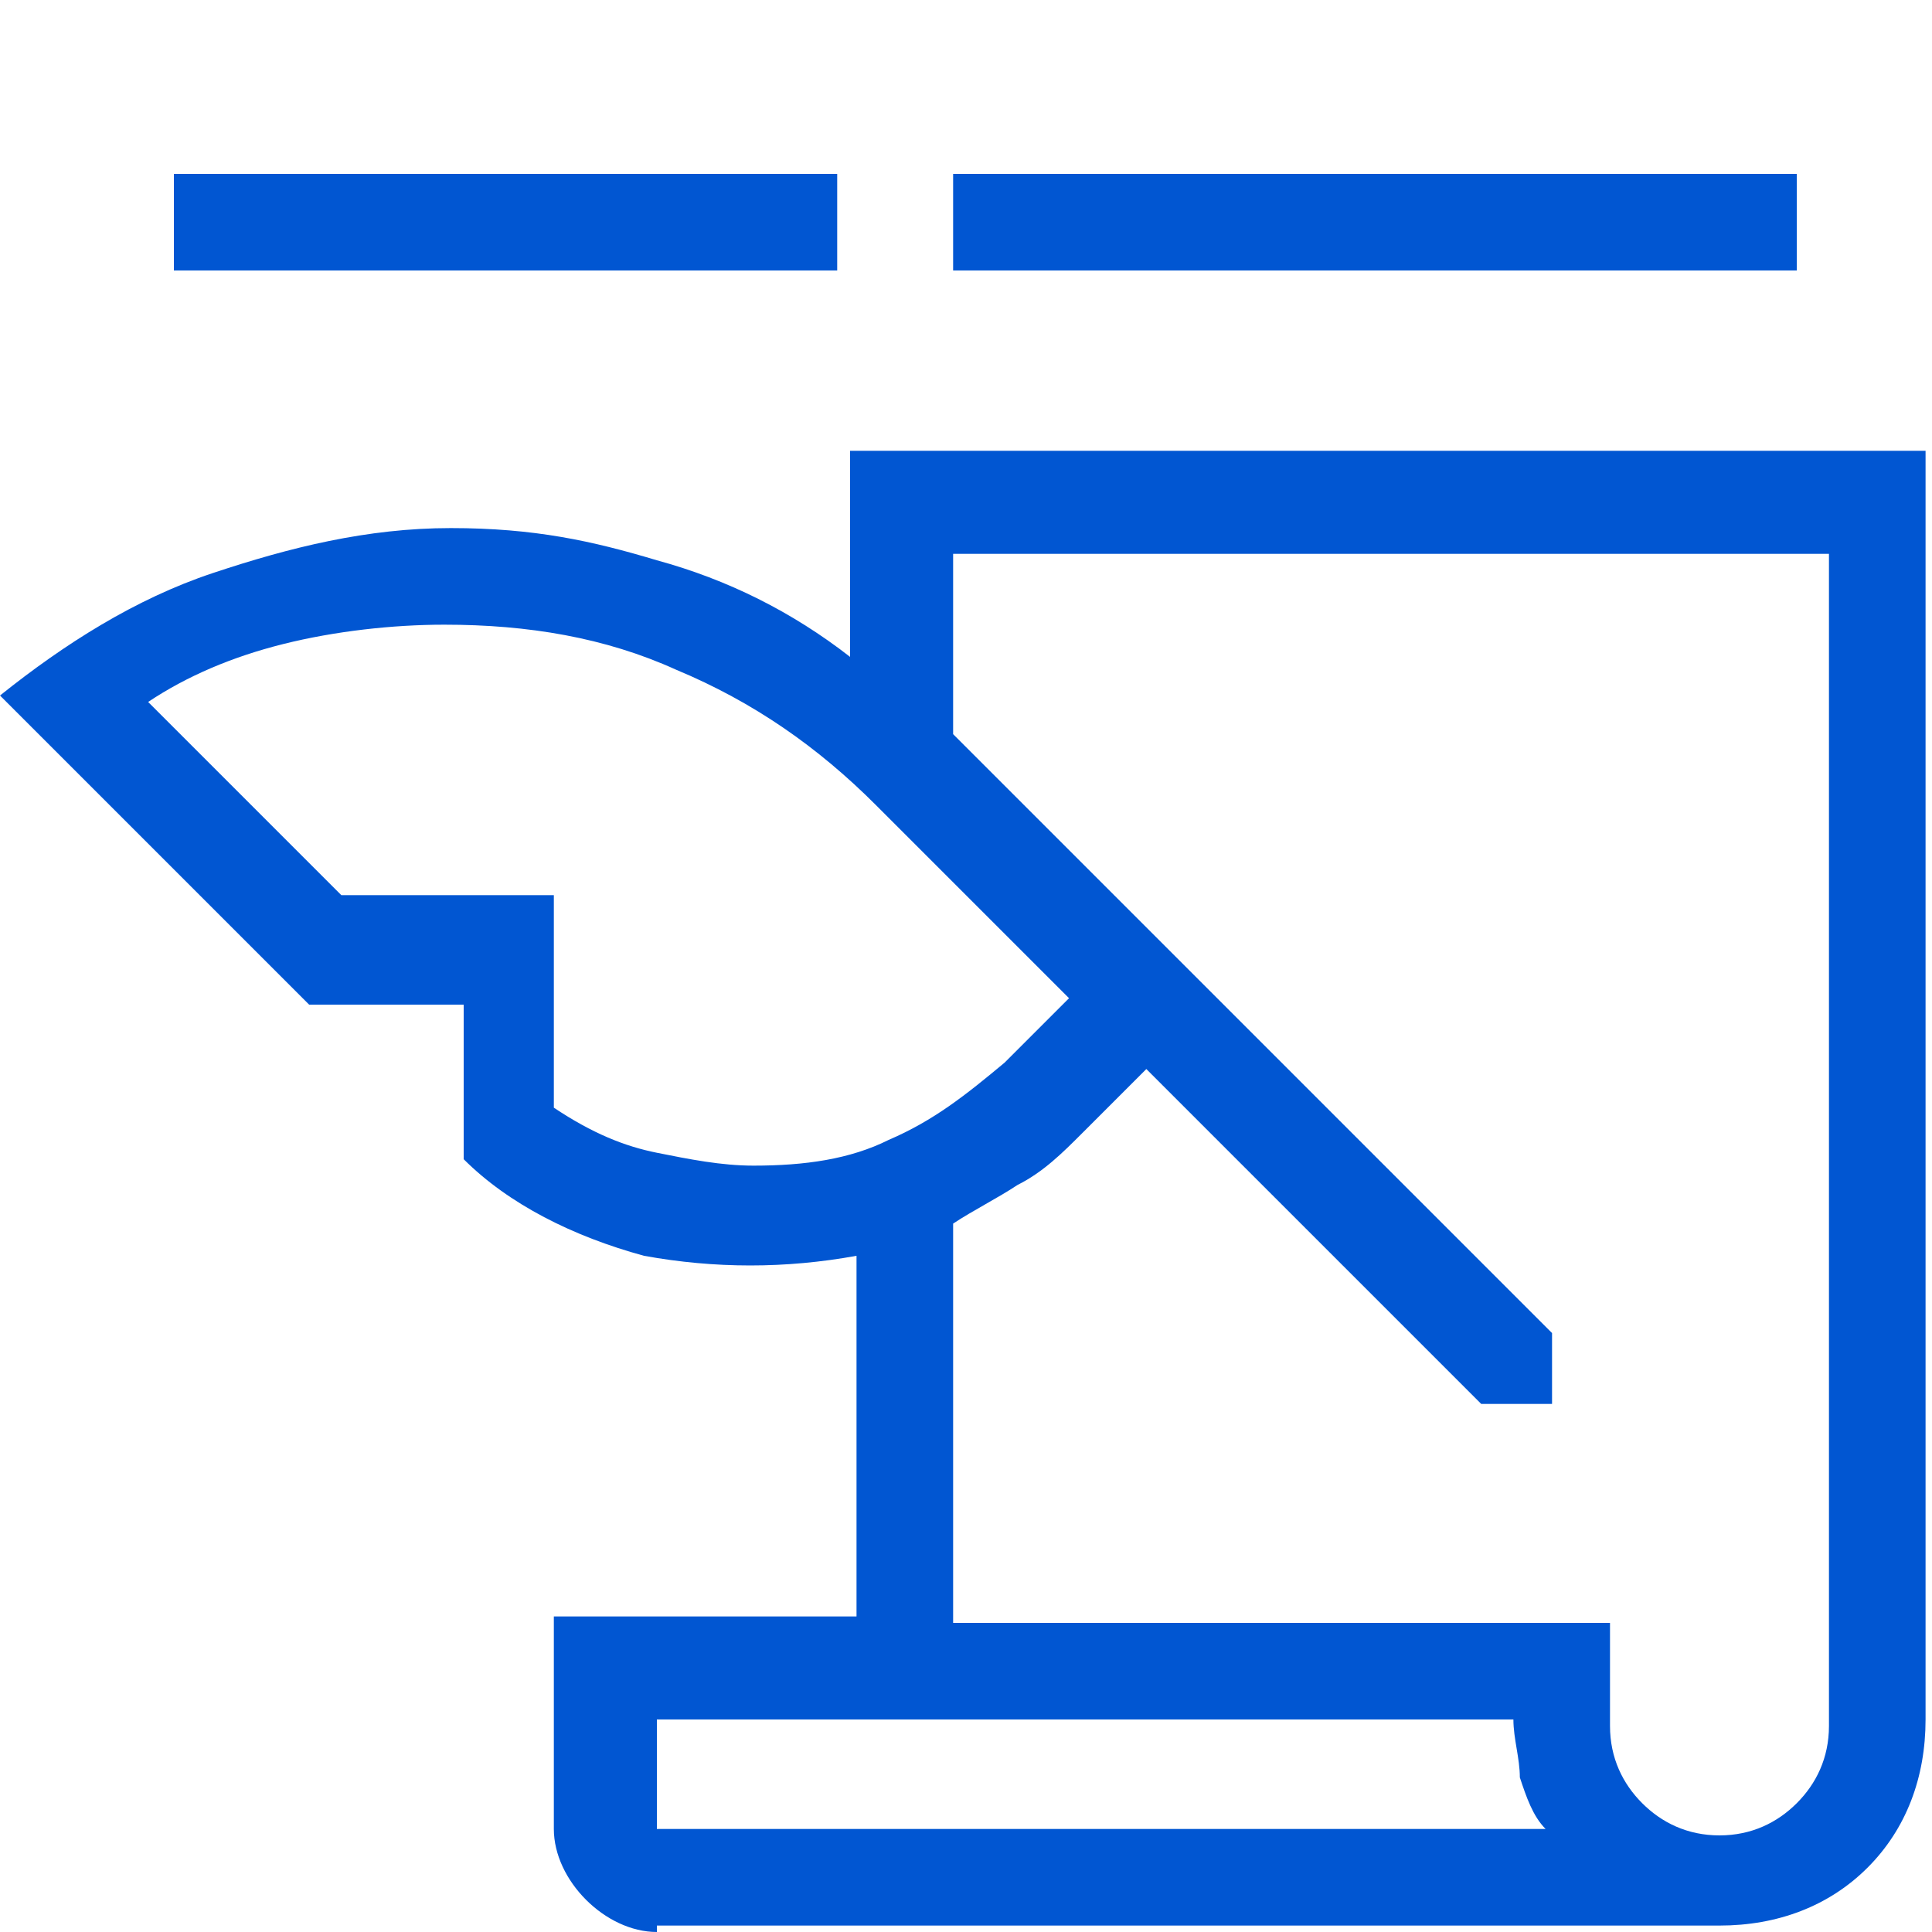
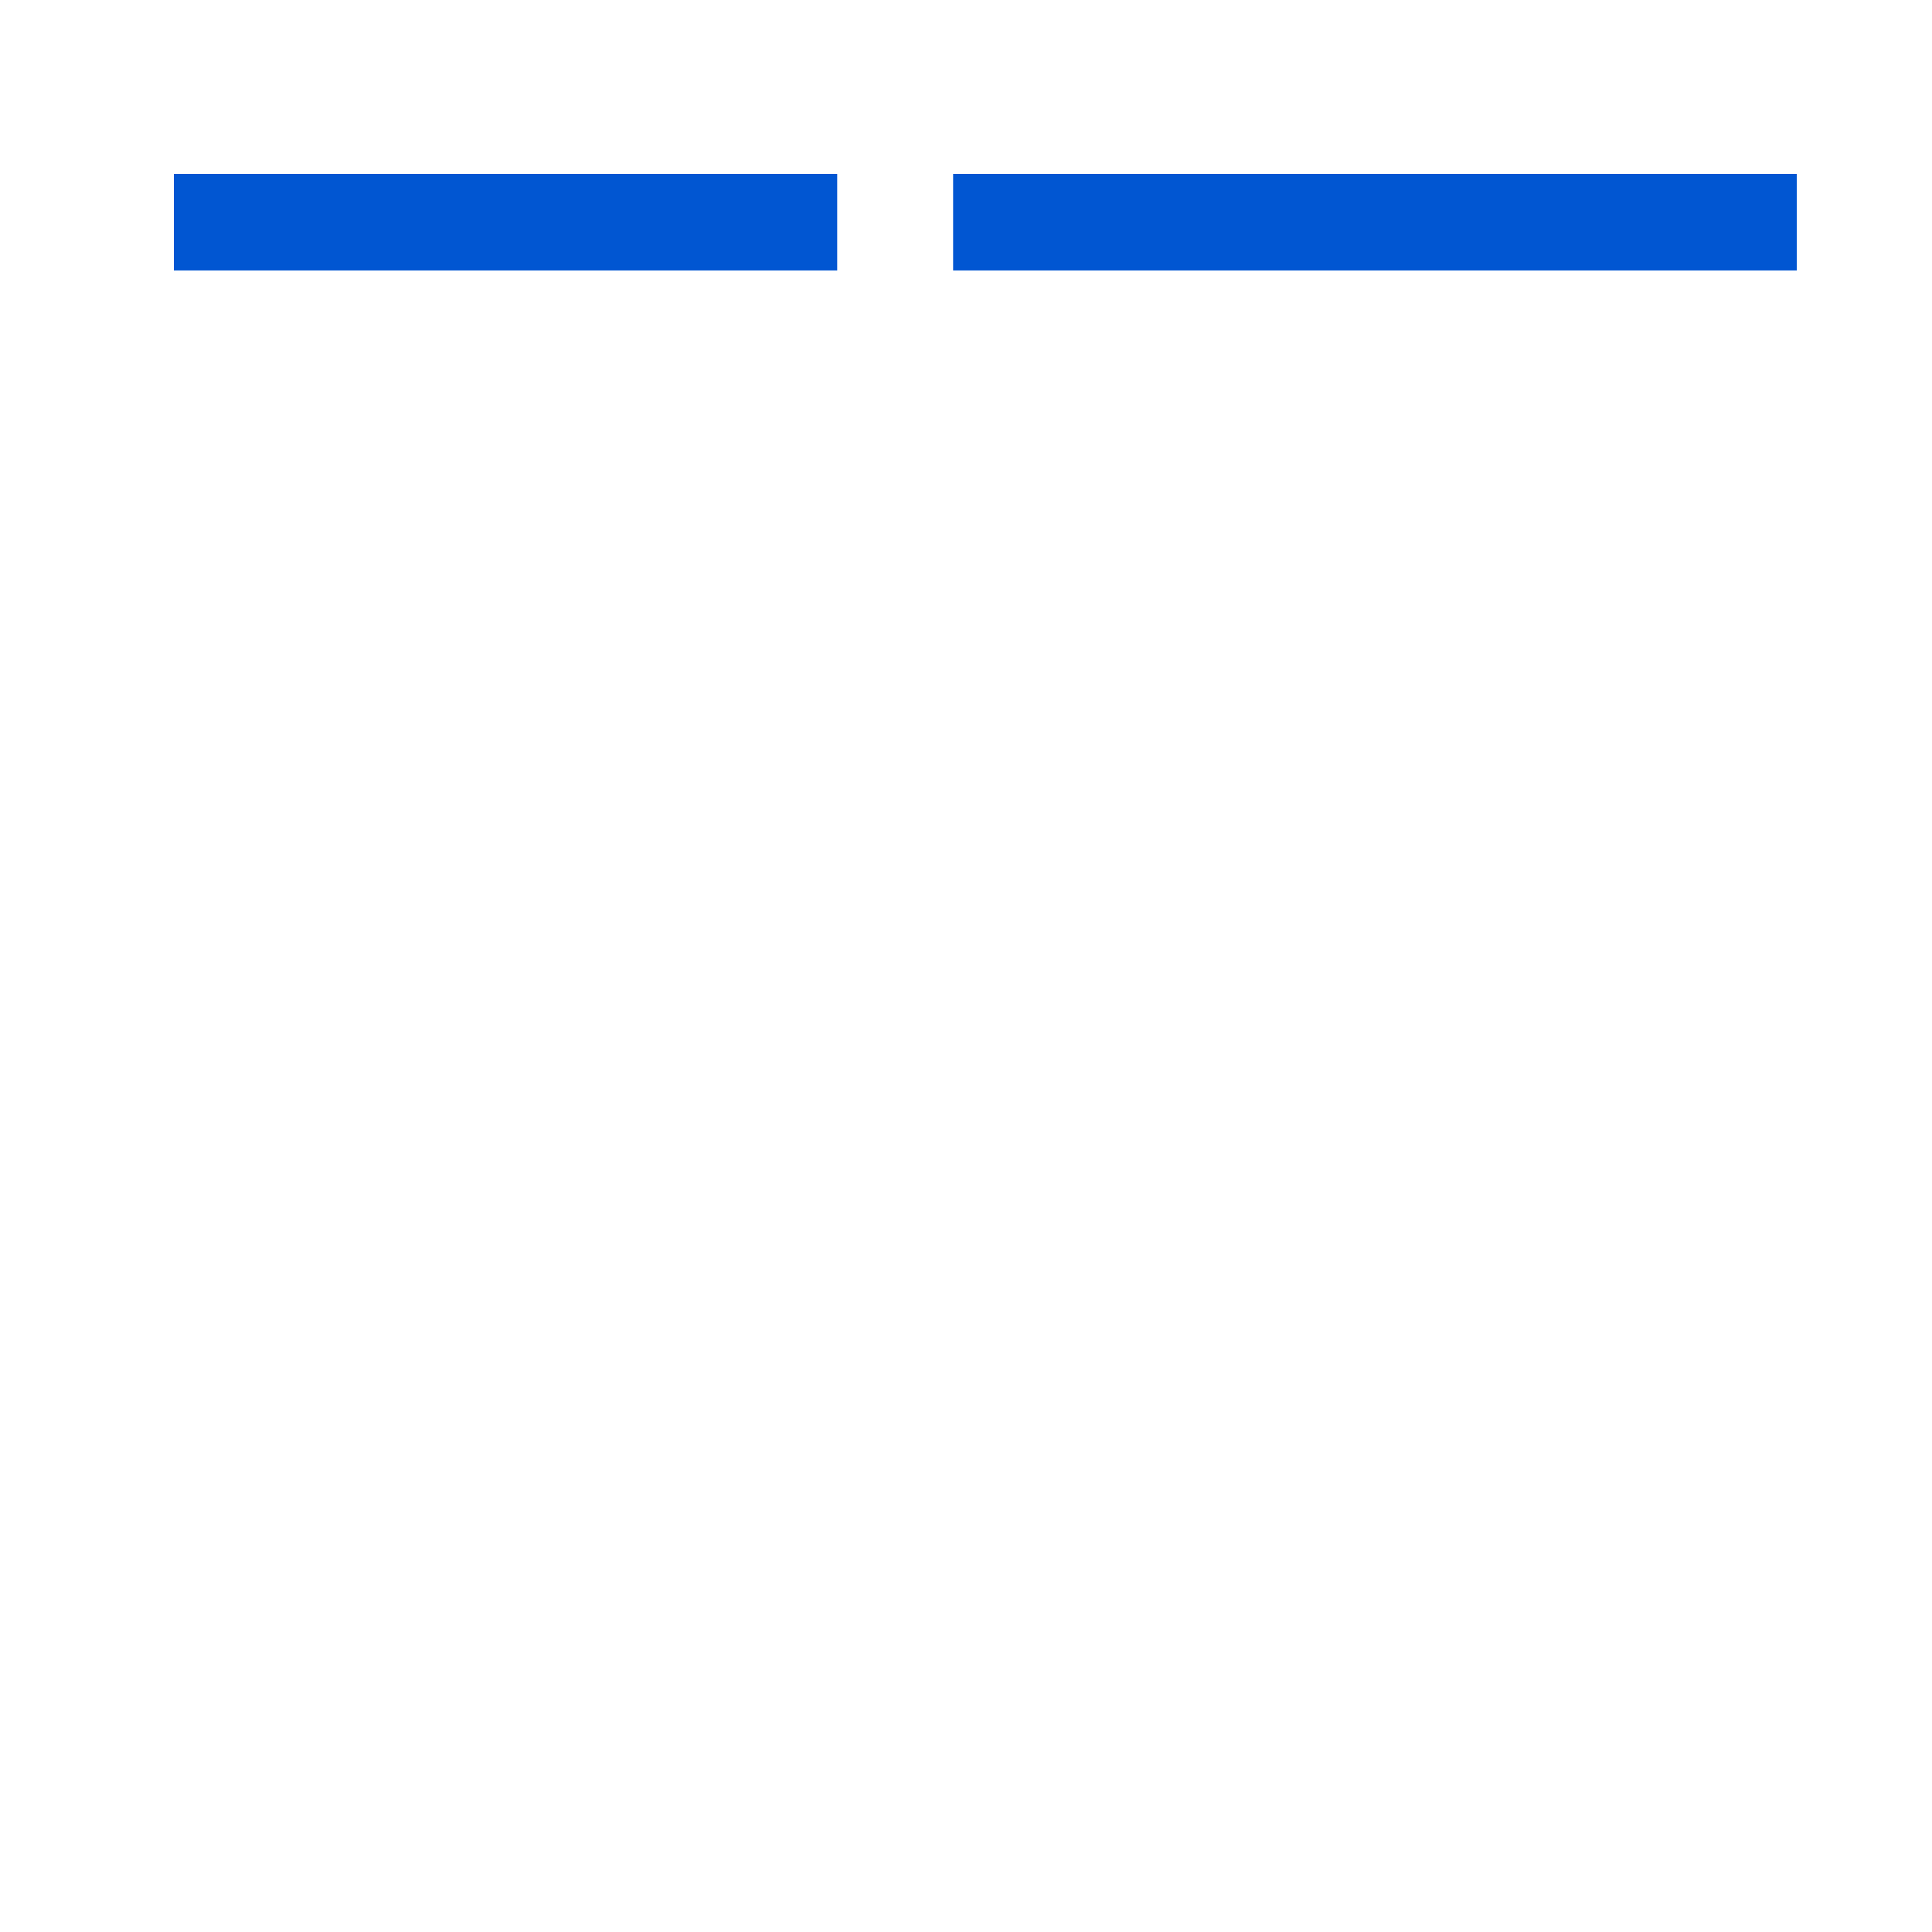
<svg xmlns="http://www.w3.org/2000/svg" id="Layer_1" data-name="Layer 1" viewBox="0 0 30 30">
  <defs>
    <style>
      .cls-1 {
        fill: #0156d2;
        stroke-width: 0px;
      }
    </style>
  </defs>
-   <path class="cls-1" d="M10.2,30c-.4,0-.8-.2-1.1-.5-.3-.3-.5-.7-.5-1.1v-3.3h4.7v-5.6c-1.1.2-2.2.2-3.3,0-1.1-.3-2.1-.8-2.8-1.5v-2.4h-2.4L0,10.8c1-.8,2.1-1.5,3.3-1.9,1.2-.4,2.4-.7,3.7-.7s2.2.2,3.2.5c1.1.3,2.1.8,3,1.5v-3.2h16.7v19.7c0,.9-.3,1.7-.9,2.3-.6.6-1.4.9-2.3.9H10.2ZM14.8,25.2h10.2v1.6c0,.5.2.9.5,1.2.3.3.7.5,1.2.5s.9-.2,1.2-.5.5-.7.5-1.2V8.6h-13.6v2.8l9.3,9.3v1.1h-1.1l-5.2-5.2-1,1c-.3.3-.6.6-1,.8-.3.2-.7.4-1,.6v6.1ZM5.3,13.9h3.3v3.3c.6.4,1.1.6,1.6.7.5.1,1,.2,1.5.2.8,0,1.5-.1,2.1-.4.7-.3,1.2-.7,1.8-1.2l1-1-3-3c-.9-.9-1.9-1.6-3.1-2.1-1.1-.5-2.3-.7-3.6-.7-.8,0-1.7.1-2.5.3-.8.2-1.5.5-2.1.9,0,0,2.9,2.9,2.9,2.9ZM23.5,26.7h-13.3v1.7h13.8c-.2-.2-.3-.5-.4-.8,0-.3-.1-.6-.1-.9ZM10.2,28.4v-1.7,1.7Z" />
  <rect class="cls-1" x="2.7" y="2.7" width="10.3" height="1.5" />
  <rect class="cls-1" x="14.8" y="2.7" width="13.1" height="1.5" />
</svg>